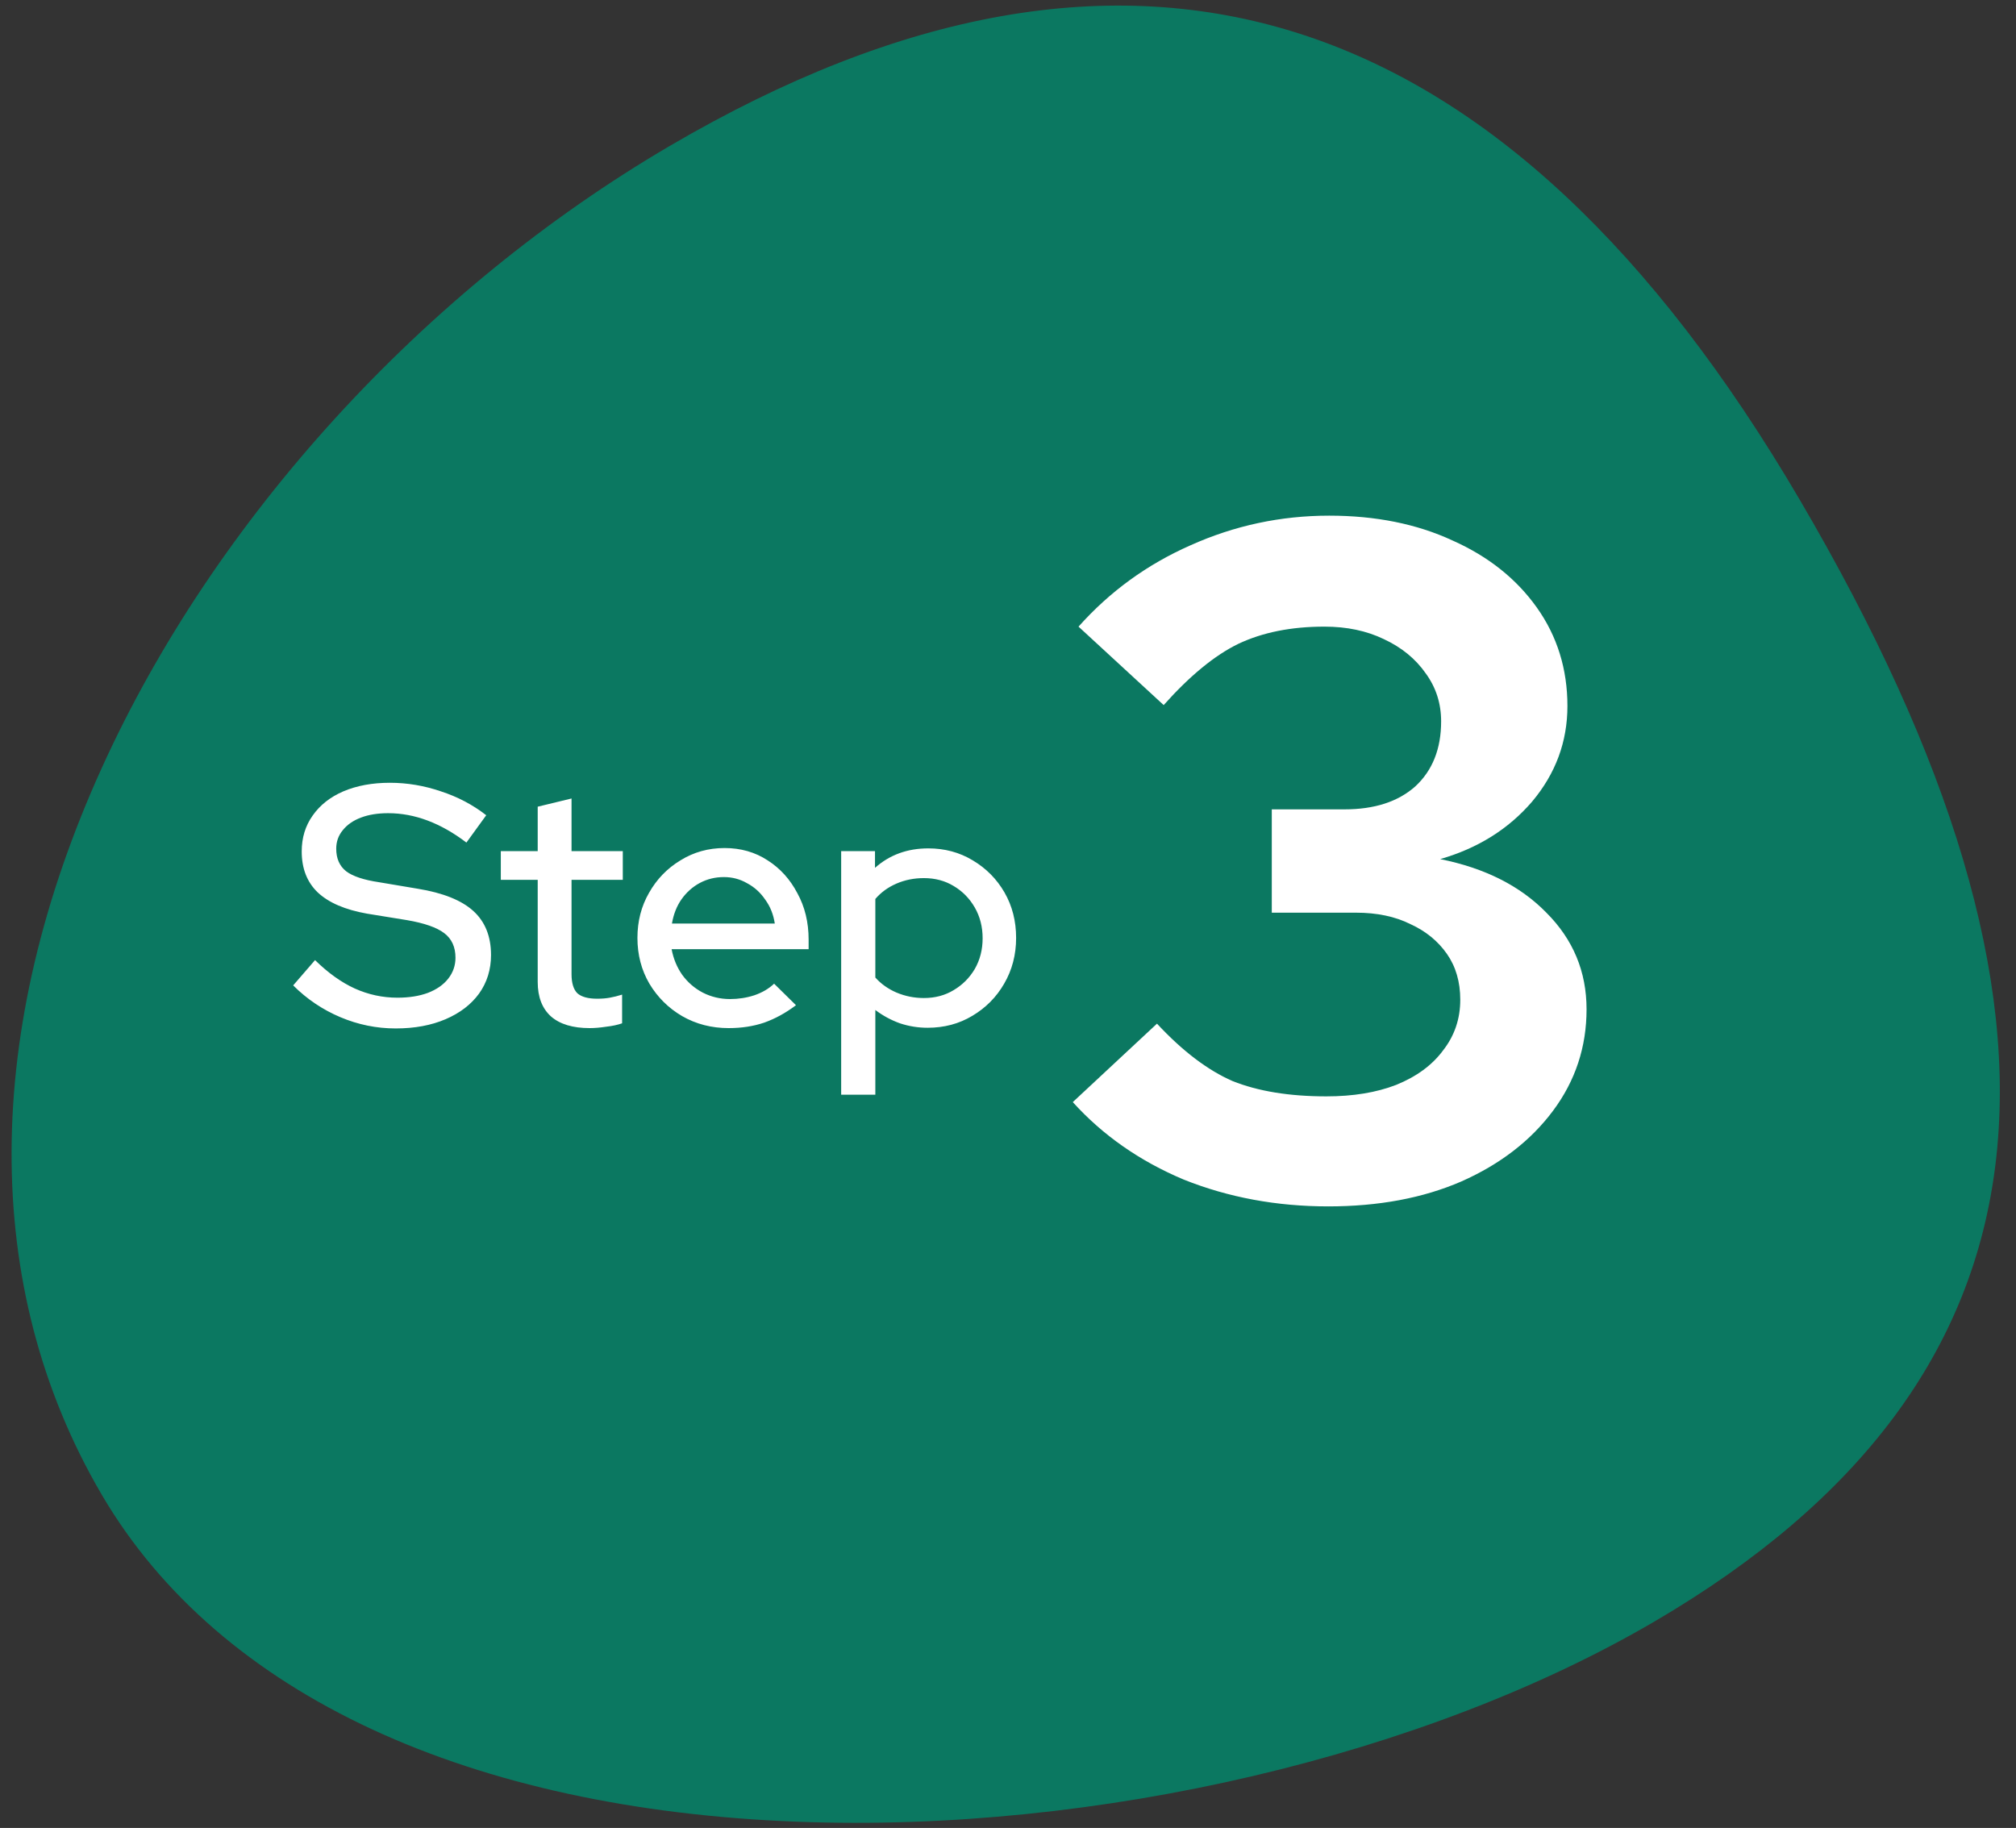
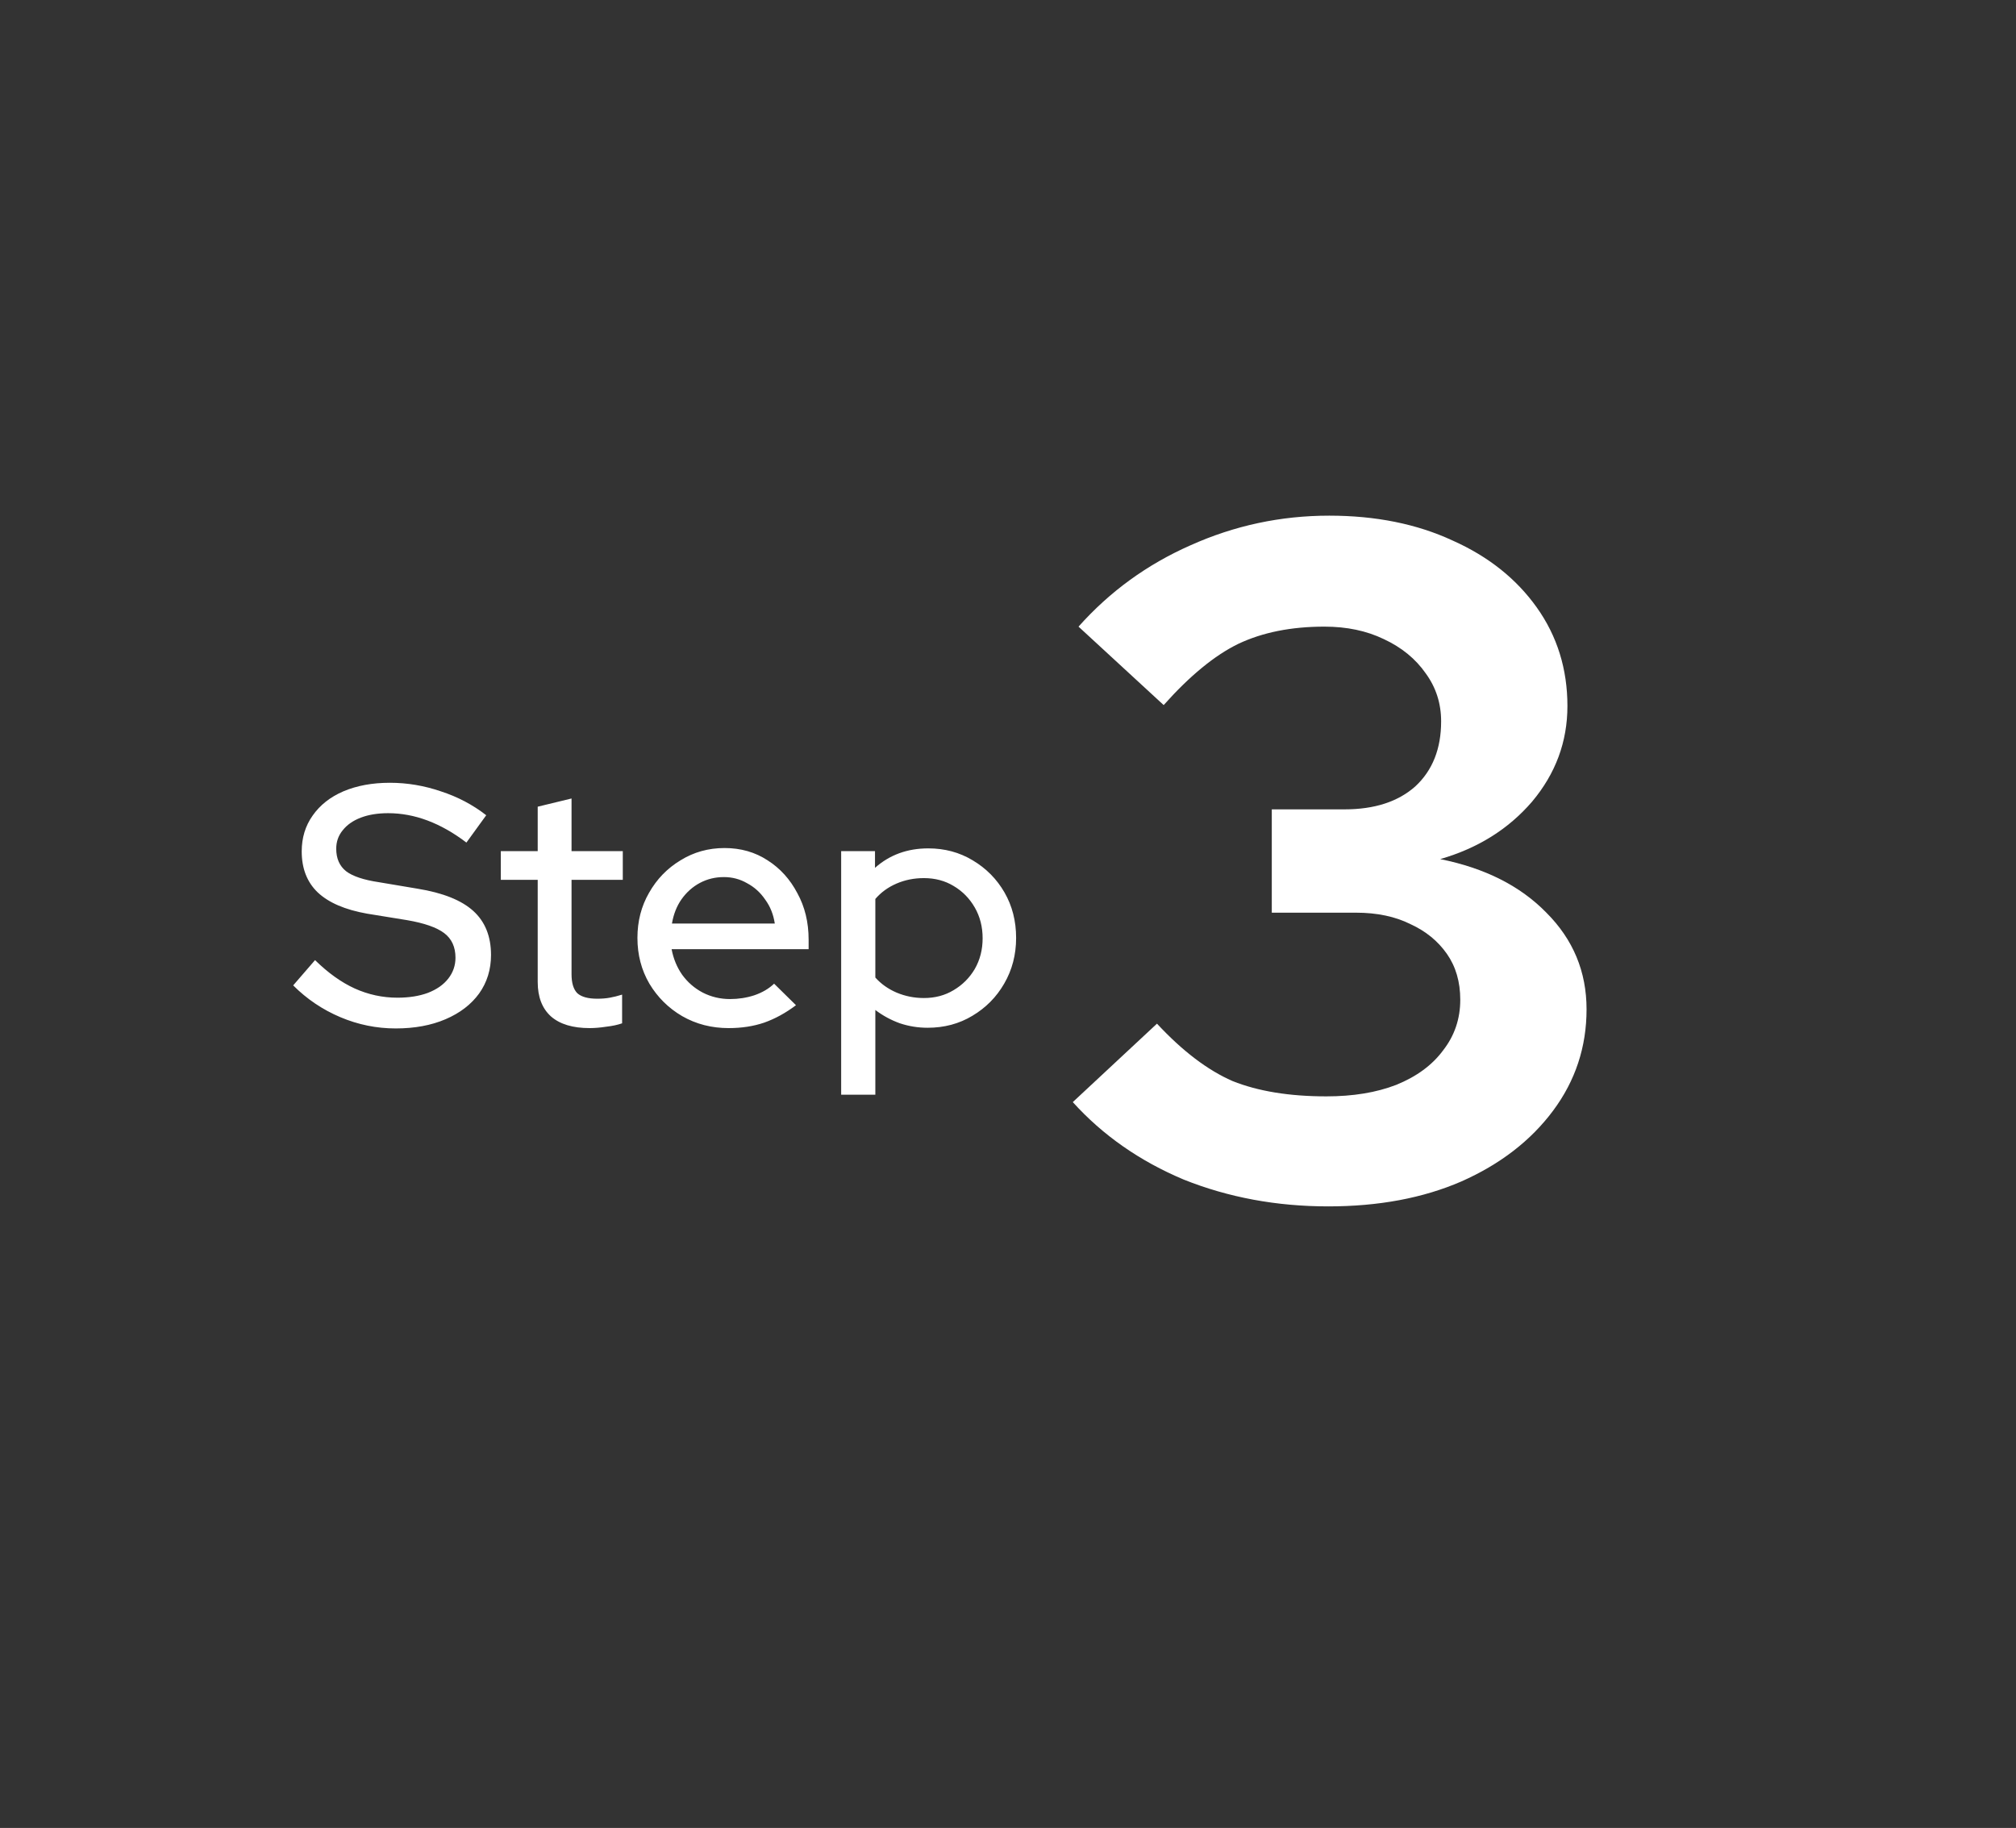
<svg xmlns="http://www.w3.org/2000/svg" width="118" height="107" viewBox="0 0 118 107" fill="none">
  <rect x="0" y="0" width="118" height="107" fill="#333333" stroke="none" />
-   <path d="M39.196 8.546C24.785 16.986 12.557 30.392 5.945 44.978C-0.968 60.227 -1.191 75.302 5.953 87.488C12.884 99.313 27.632 105.909 46.67 106.635C64.23 107.304 83.457 102.753 96.855 94.906C120.994 80.77 123.075 59.506 105.355 29.275C88.192 -0.005 66.381 -7.374 39.196 8.546Z" fill="#0B7861" />
  <path d="M23.16 60.2C22.04 60.2 20.96 59.98 19.92 59.54C18.88 59.1 17.96 58.48 17.16 57.68L18.44 56.2C19.2 56.947 19.973 57.5 20.76 57.86C21.56 58.22 22.393 58.4 23.26 58.4C23.94 58.4 24.533 58.307 25.04 58.12C25.56 57.92 25.96 57.64 26.24 57.28C26.52 56.92 26.66 56.513 26.66 56.06C26.66 55.433 26.44 54.953 26 54.62C25.56 54.287 24.833 54.033 23.82 53.86L21.48 53.48C20.2 53.253 19.24 52.84 18.6 52.24C17.973 51.64 17.66 50.84 17.66 49.84C17.66 49.04 17.873 48.34 18.3 47.74C18.727 47.127 19.327 46.653 20.1 46.32C20.887 45.987 21.793 45.82 22.82 45.82C23.833 45.82 24.827 45.987 25.8 46.32C26.787 46.64 27.673 47.107 28.46 47.72L27.3 49.32C25.793 48.173 24.267 47.6 22.72 47.6C22.107 47.6 21.573 47.687 21.12 47.86C20.667 48.033 20.313 48.28 20.06 48.6C19.807 48.907 19.68 49.267 19.68 49.68C19.68 50.253 19.873 50.693 20.26 51C20.647 51.293 21.287 51.507 22.18 51.64L24.44 52.02C25.92 52.26 27.007 52.693 27.7 53.32C28.393 53.947 28.74 54.807 28.74 55.9C28.74 56.753 28.507 57.507 28.04 58.16C27.573 58.8 26.92 59.3 26.08 59.66C25.24 60.02 24.267 60.2 23.16 60.2ZM34.513 60.18C33.526 60.18 32.773 59.953 32.253 59.5C31.733 59.033 31.473 58.36 31.473 57.48V51.5H29.313V49.82H31.473V47.22L33.453 46.74V49.82H36.453V51.5H33.453V57.02C33.453 57.54 33.566 57.913 33.793 58.14C34.033 58.353 34.419 58.46 34.953 58.46C35.233 58.46 35.479 58.44 35.693 58.4C35.919 58.36 36.159 58.3 36.413 58.22V59.9C36.146 59.993 35.833 60.06 35.473 60.1C35.126 60.153 34.806 60.18 34.513 60.18ZM42.65 60.18C41.65 60.18 40.743 59.947 39.93 59.48C39.13 59.013 38.49 58.38 38.01 57.58C37.543 56.78 37.31 55.887 37.31 54.9C37.31 53.927 37.536 53.047 37.99 52.26C38.443 51.46 39.056 50.827 39.83 50.36C40.603 49.88 41.463 49.64 42.41 49.64C43.356 49.64 44.197 49.88 44.93 50.36C45.663 50.827 46.243 51.467 46.67 52.28C47.11 53.08 47.33 53.987 47.33 55V55.56H39.31C39.416 56.12 39.623 56.62 39.93 57.06C40.25 57.5 40.65 57.847 41.13 58.1C41.623 58.353 42.157 58.48 42.73 58.48C43.223 58.48 43.697 58.407 44.15 58.26C44.617 58.1 45.003 57.873 45.31 57.58L46.59 58.84C45.99 59.293 45.37 59.633 44.73 59.86C44.103 60.073 43.41 60.18 42.65 60.18ZM39.33 54.06H45.35C45.27 53.527 45.083 53.06 44.79 52.66C44.51 52.247 44.157 51.927 43.73 51.7C43.316 51.46 42.863 51.34 42.37 51.34C41.863 51.34 41.397 51.453 40.97 51.68C40.543 51.907 40.183 52.227 39.89 52.64C39.61 53.04 39.423 53.513 39.33 54.06ZM49.235 64.08V49.82H51.215V50.8C52.068 50.04 53.108 49.66 54.335 49.66C55.295 49.66 56.161 49.893 56.935 50.36C57.721 50.827 58.341 51.453 58.795 52.24C59.248 53.027 59.475 53.913 59.475 54.9C59.475 55.887 59.241 56.78 58.775 57.58C58.321 58.367 57.701 58.993 56.915 59.46C56.141 59.927 55.268 60.16 54.295 60.16C53.735 60.16 53.195 60.073 52.675 59.9C52.155 59.713 51.675 59.453 51.235 59.12V64.08H49.235ZM54.075 58.42C54.728 58.42 55.308 58.267 55.815 57.96C56.335 57.653 56.748 57.24 57.055 56.72C57.361 56.187 57.515 55.587 57.515 54.92C57.515 54.253 57.361 53.653 57.055 53.12C56.748 52.587 56.335 52.167 55.815 51.86C55.308 51.553 54.728 51.4 54.075 51.4C53.501 51.4 52.968 51.507 52.475 51.72C51.981 51.933 51.568 52.233 51.235 52.62V57.22C51.568 57.593 51.981 57.887 52.475 58.1C52.981 58.313 53.515 58.42 54.075 58.42Z" fill="white" />
  <path d="M77.744 70.616C74.72 70.616 71.901 70.093 69.288 69.048C66.712 67.965 64.547 66.453 62.792 64.512L67.72 59.92C69.213 61.525 70.688 62.645 72.144 63.28C73.637 63.877 75.467 64.176 77.632 64.176C79.2 64.176 80.563 63.952 81.72 63.504C82.915 63.019 83.829 62.347 84.464 61.488C85.136 60.629 85.472 59.64 85.472 58.52C85.472 57.475 85.211 56.579 84.688 55.832C84.165 55.085 83.456 54.507 82.56 54.096C81.664 53.648 80.6 53.424 79.368 53.424H74.44V47.376H78.696C80.451 47.376 81.832 46.928 82.84 46.032C83.848 45.099 84.352 43.829 84.352 42.224C84.352 41.179 84.053 40.245 83.456 39.424C82.859 38.565 82.037 37.893 80.992 37.408C79.984 36.923 78.827 36.68 77.52 36.68C75.579 36.68 73.899 37.016 72.48 37.688C71.099 38.36 69.643 39.555 68.112 41.272L63.128 36.68C64.957 34.627 67.141 33.04 69.68 31.92C72.256 30.763 74.963 30.184 77.8 30.184C80.525 30.184 82.933 30.669 85.024 31.64C87.115 32.573 88.757 33.88 89.952 35.56C91.147 37.24 91.744 39.163 91.744 41.328C91.744 43.419 91.053 45.285 89.672 46.928C88.291 48.533 86.499 49.653 84.296 50.288C86.909 50.811 88.981 51.856 90.512 53.424C92.08 54.992 92.864 56.877 92.864 59.08C92.864 61.283 92.211 63.261 90.904 65.016C89.597 66.771 87.805 68.152 85.528 69.16C83.288 70.131 80.693 70.616 77.744 70.616Z" fill="white" />
</svg>